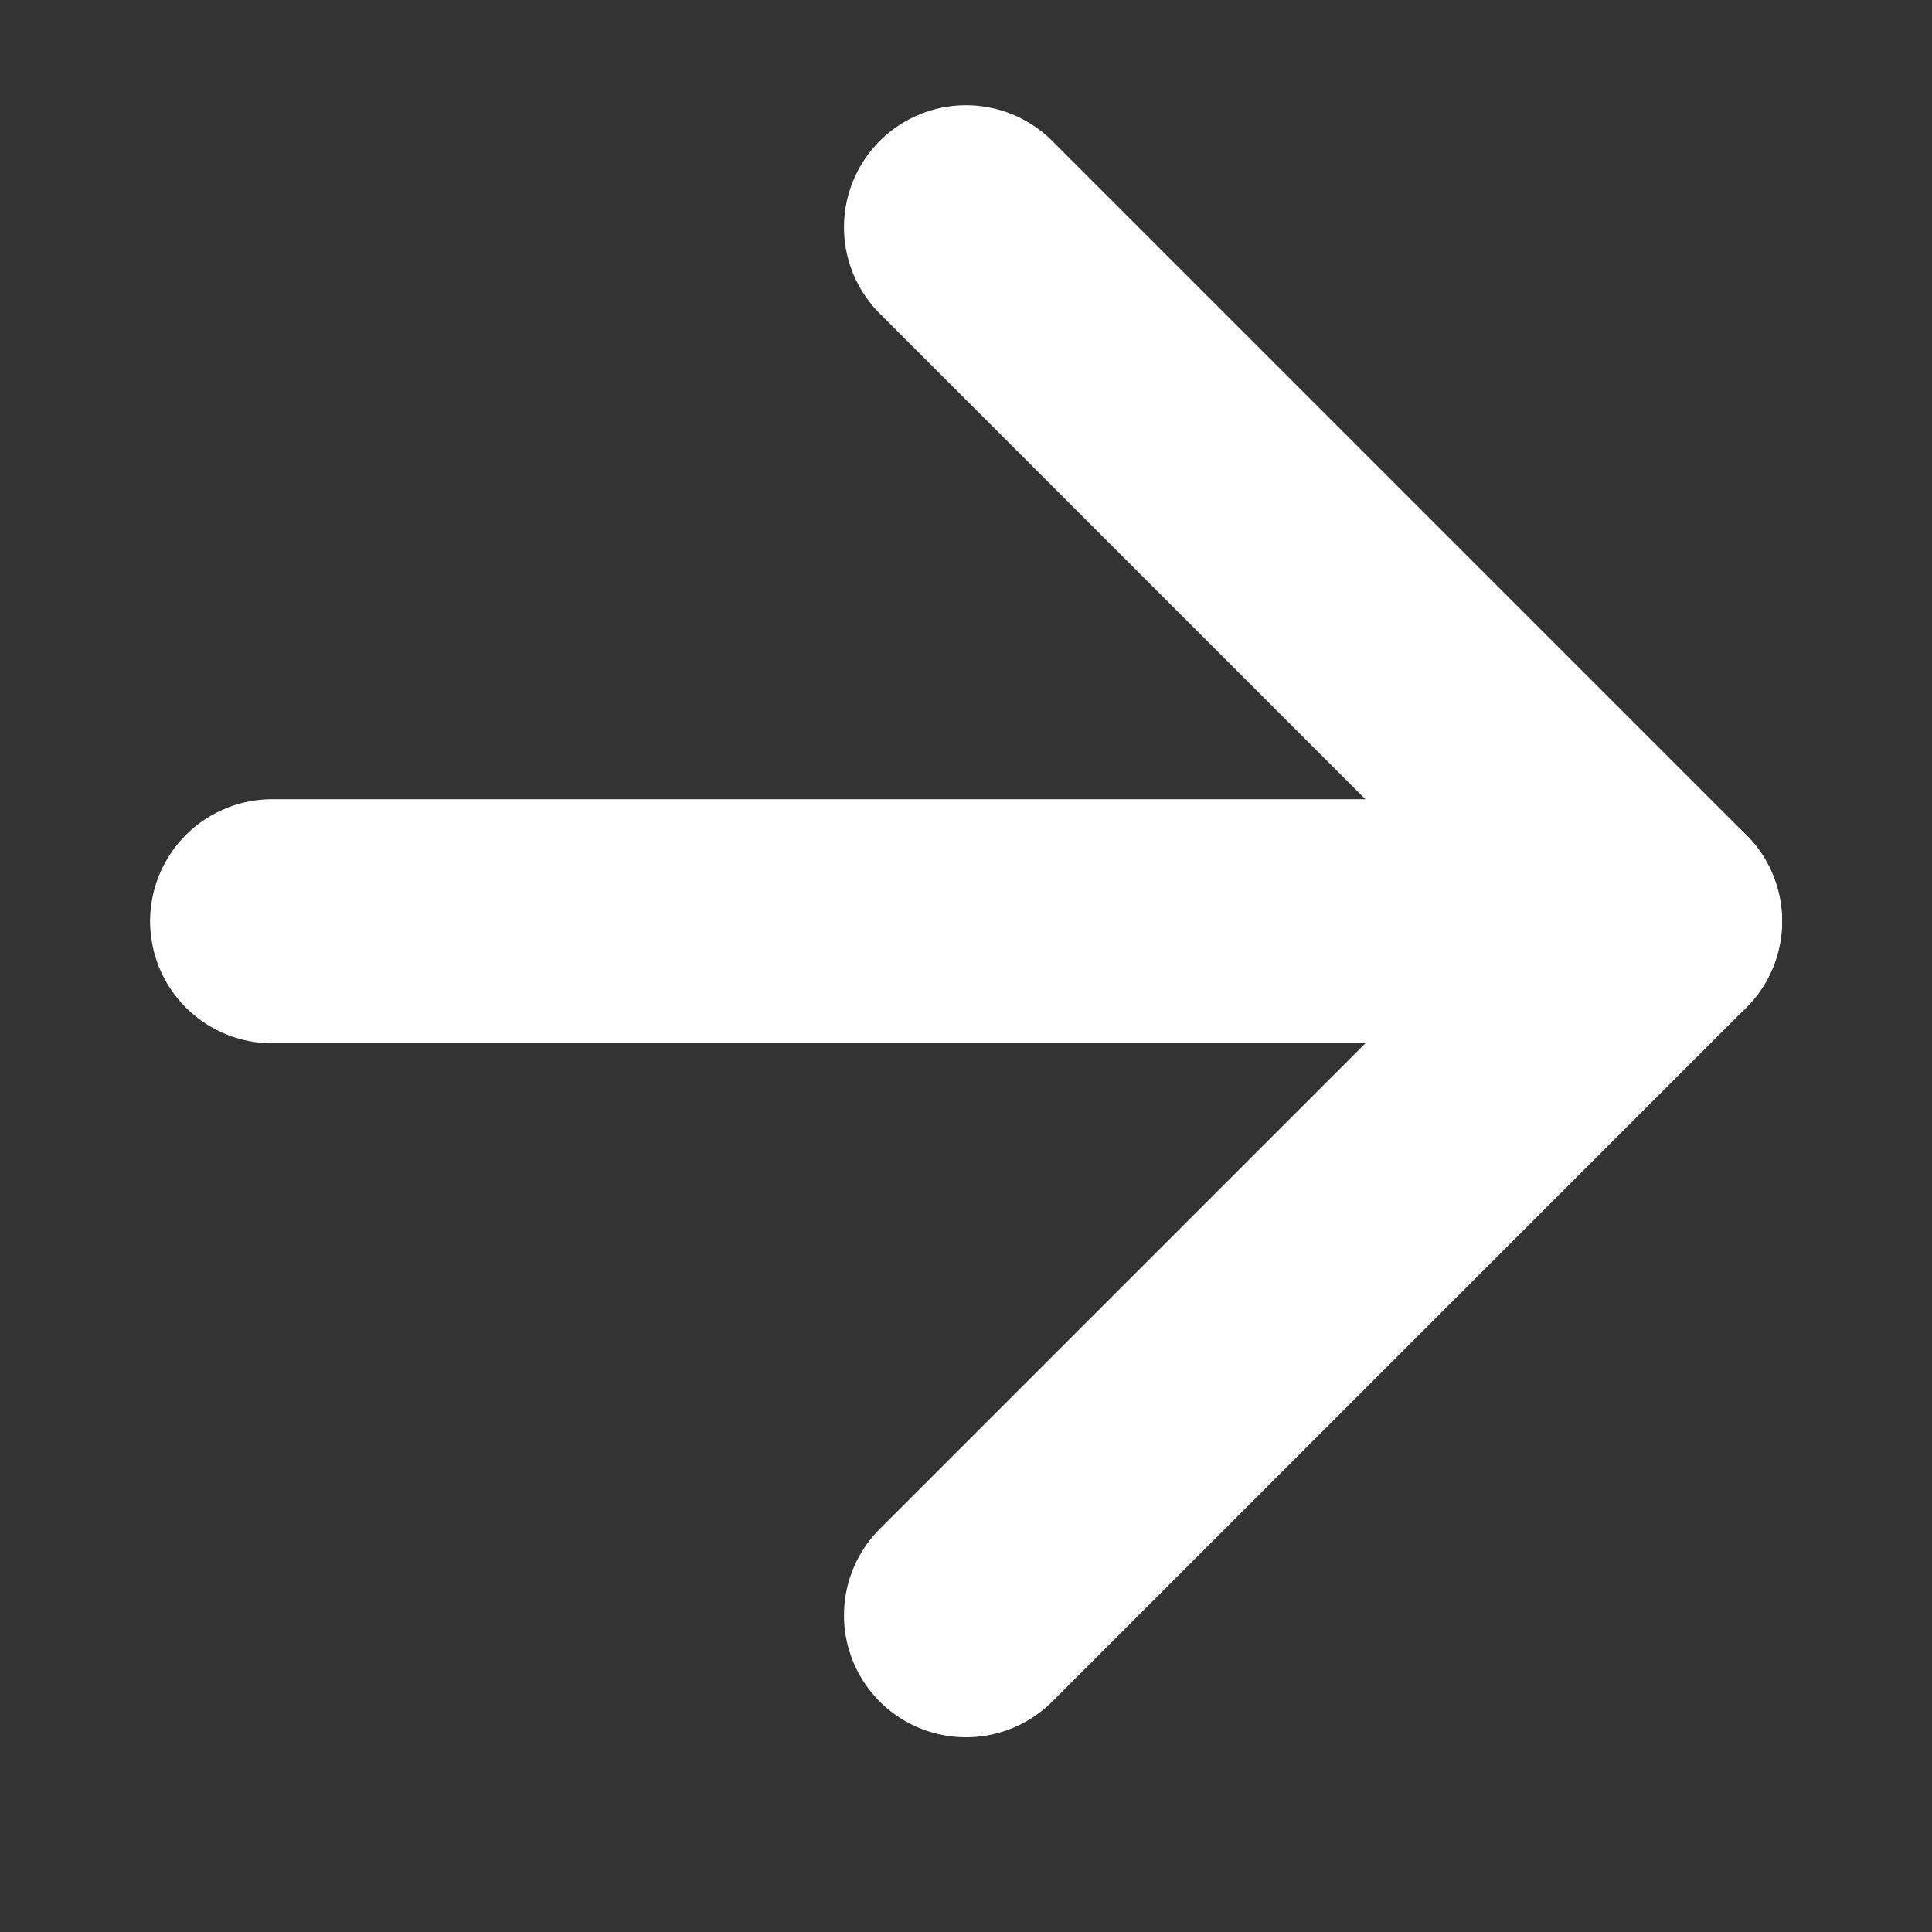
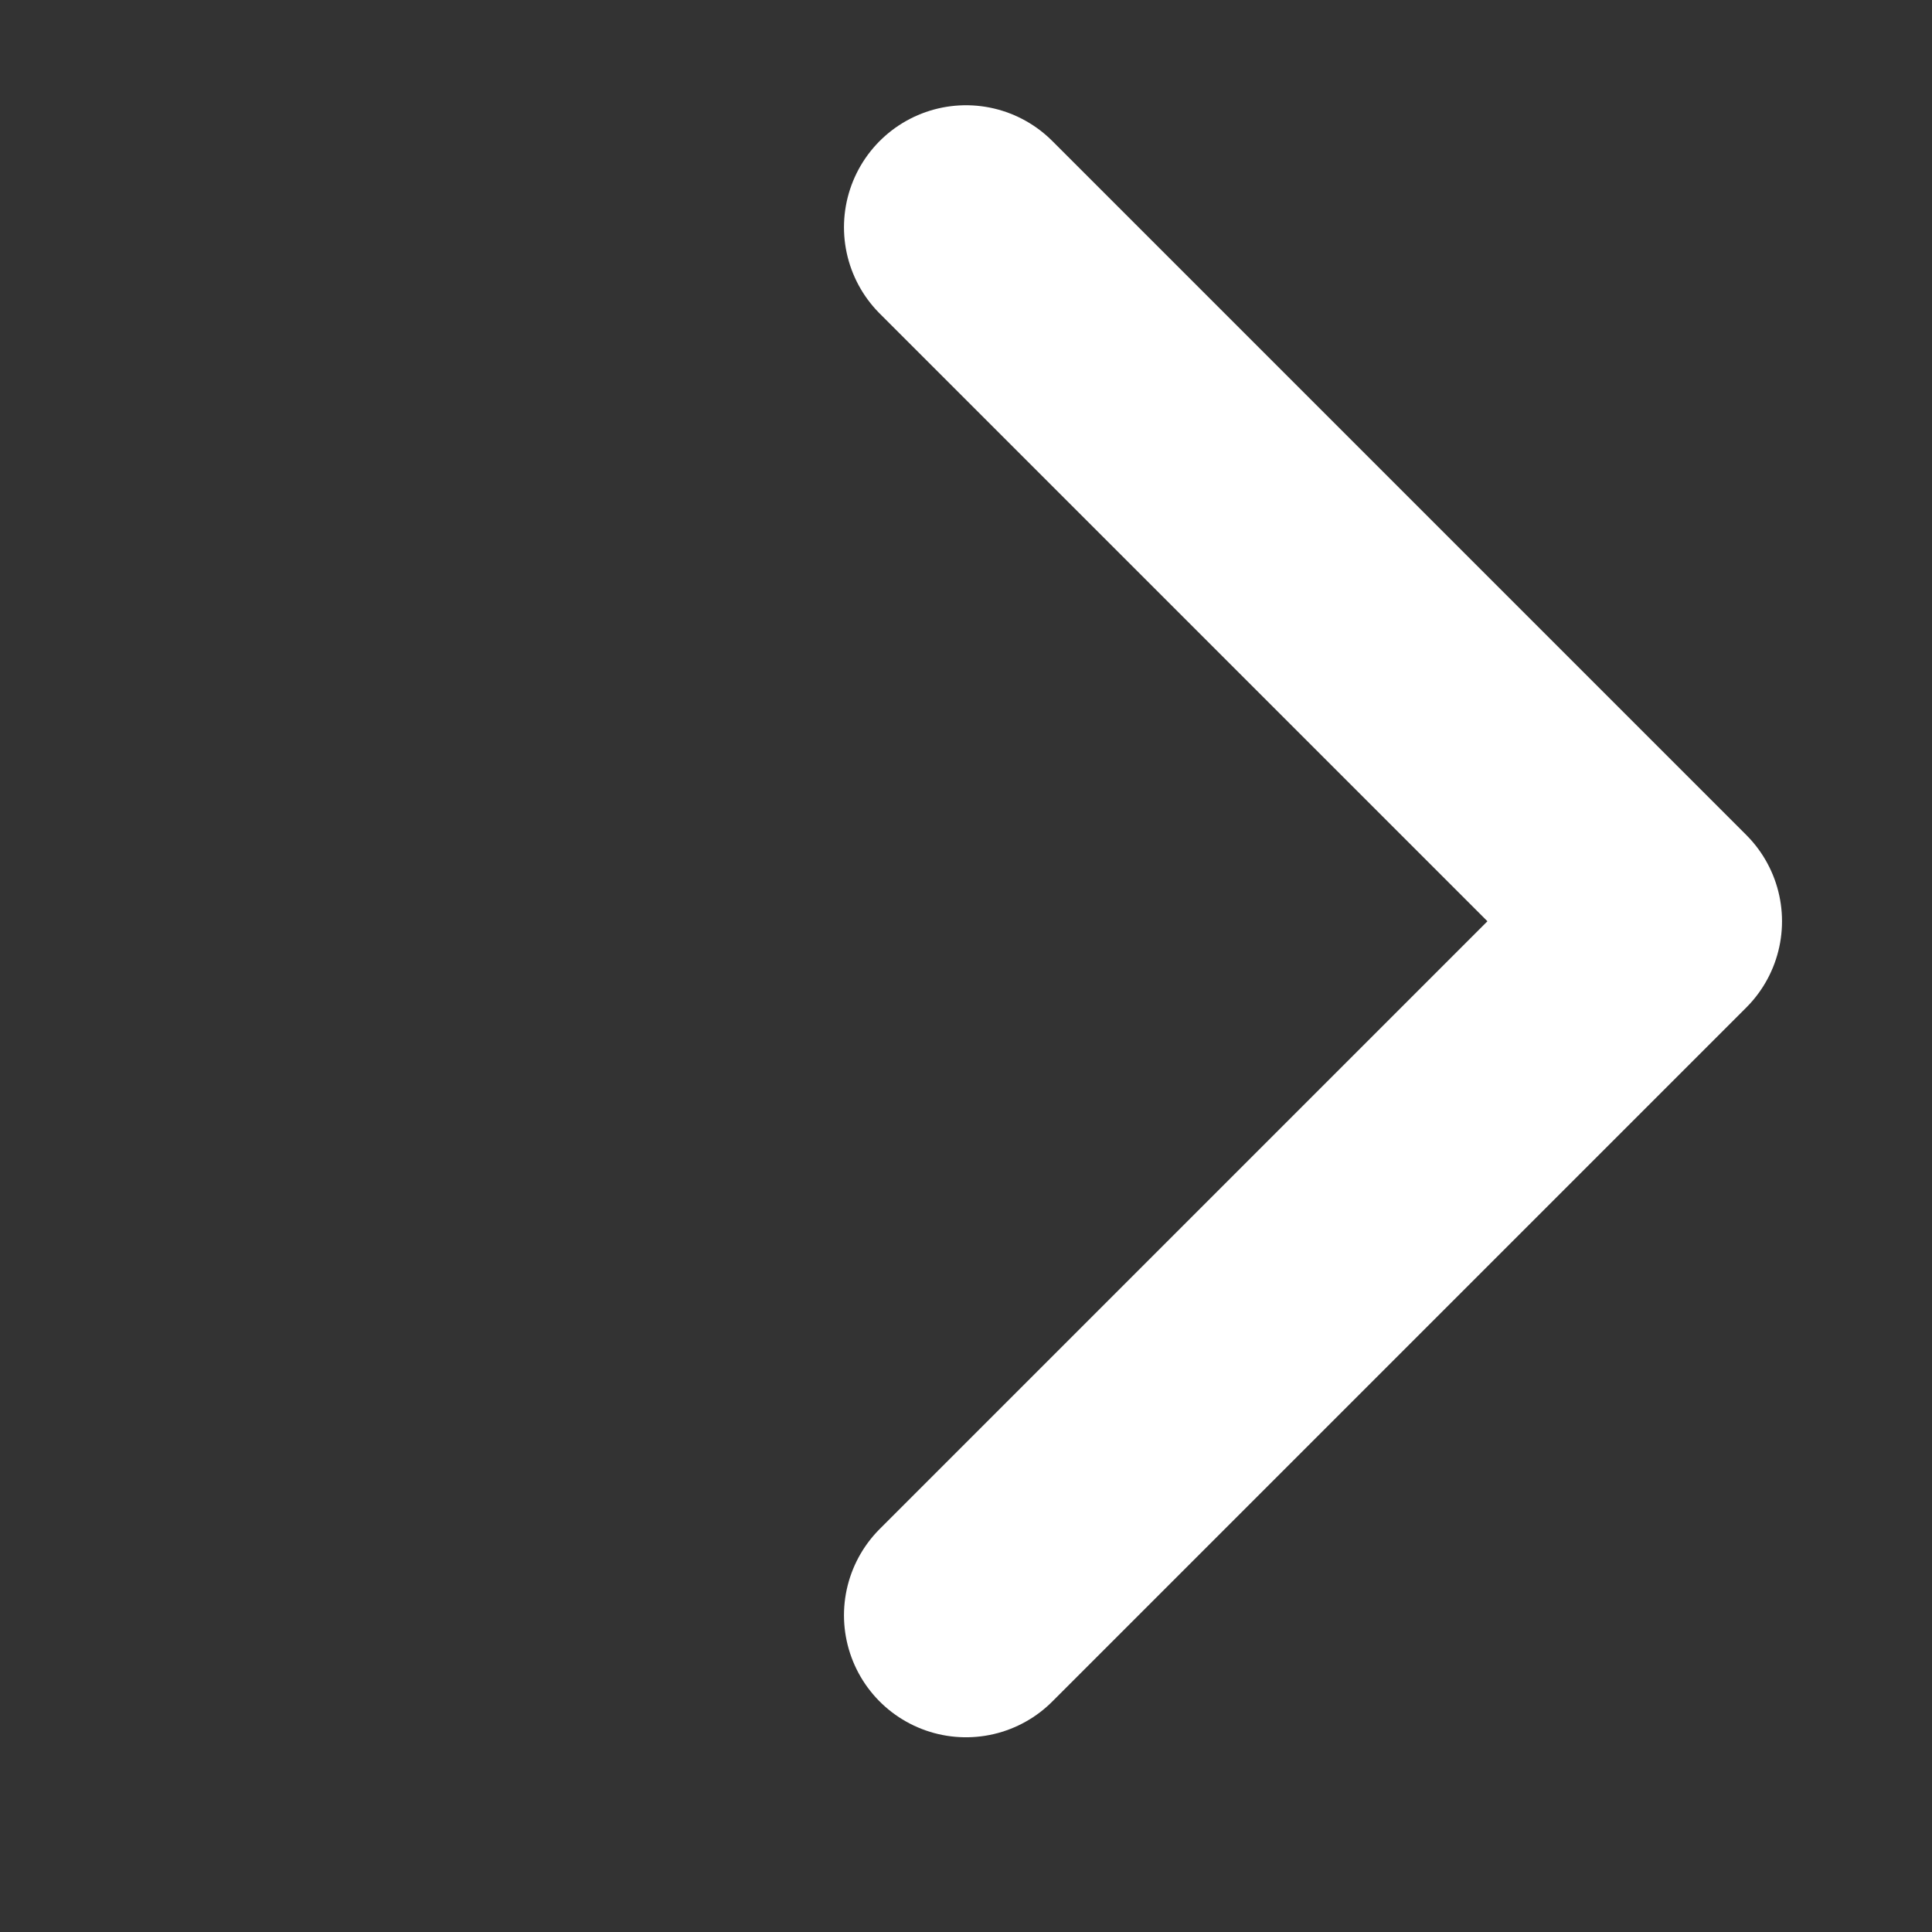
<svg xmlns="http://www.w3.org/2000/svg" width="19" height="19" viewBox="0 0 19 19" fill="none">
  <rect x="0" y="0" width="19" height="19" fill="#333333" stroke="none" />
-   <path d="M2.676 9.06H16.326" stroke="white" stroke-width="2.4" stroke-linecap="round" stroke-linejoin="round" />
  <path d="M9.5 2.235L16.325 9.06L9.5 15.885" stroke="white" stroke-width="2.4" stroke-linecap="round" stroke-linejoin="round" />
</svg>